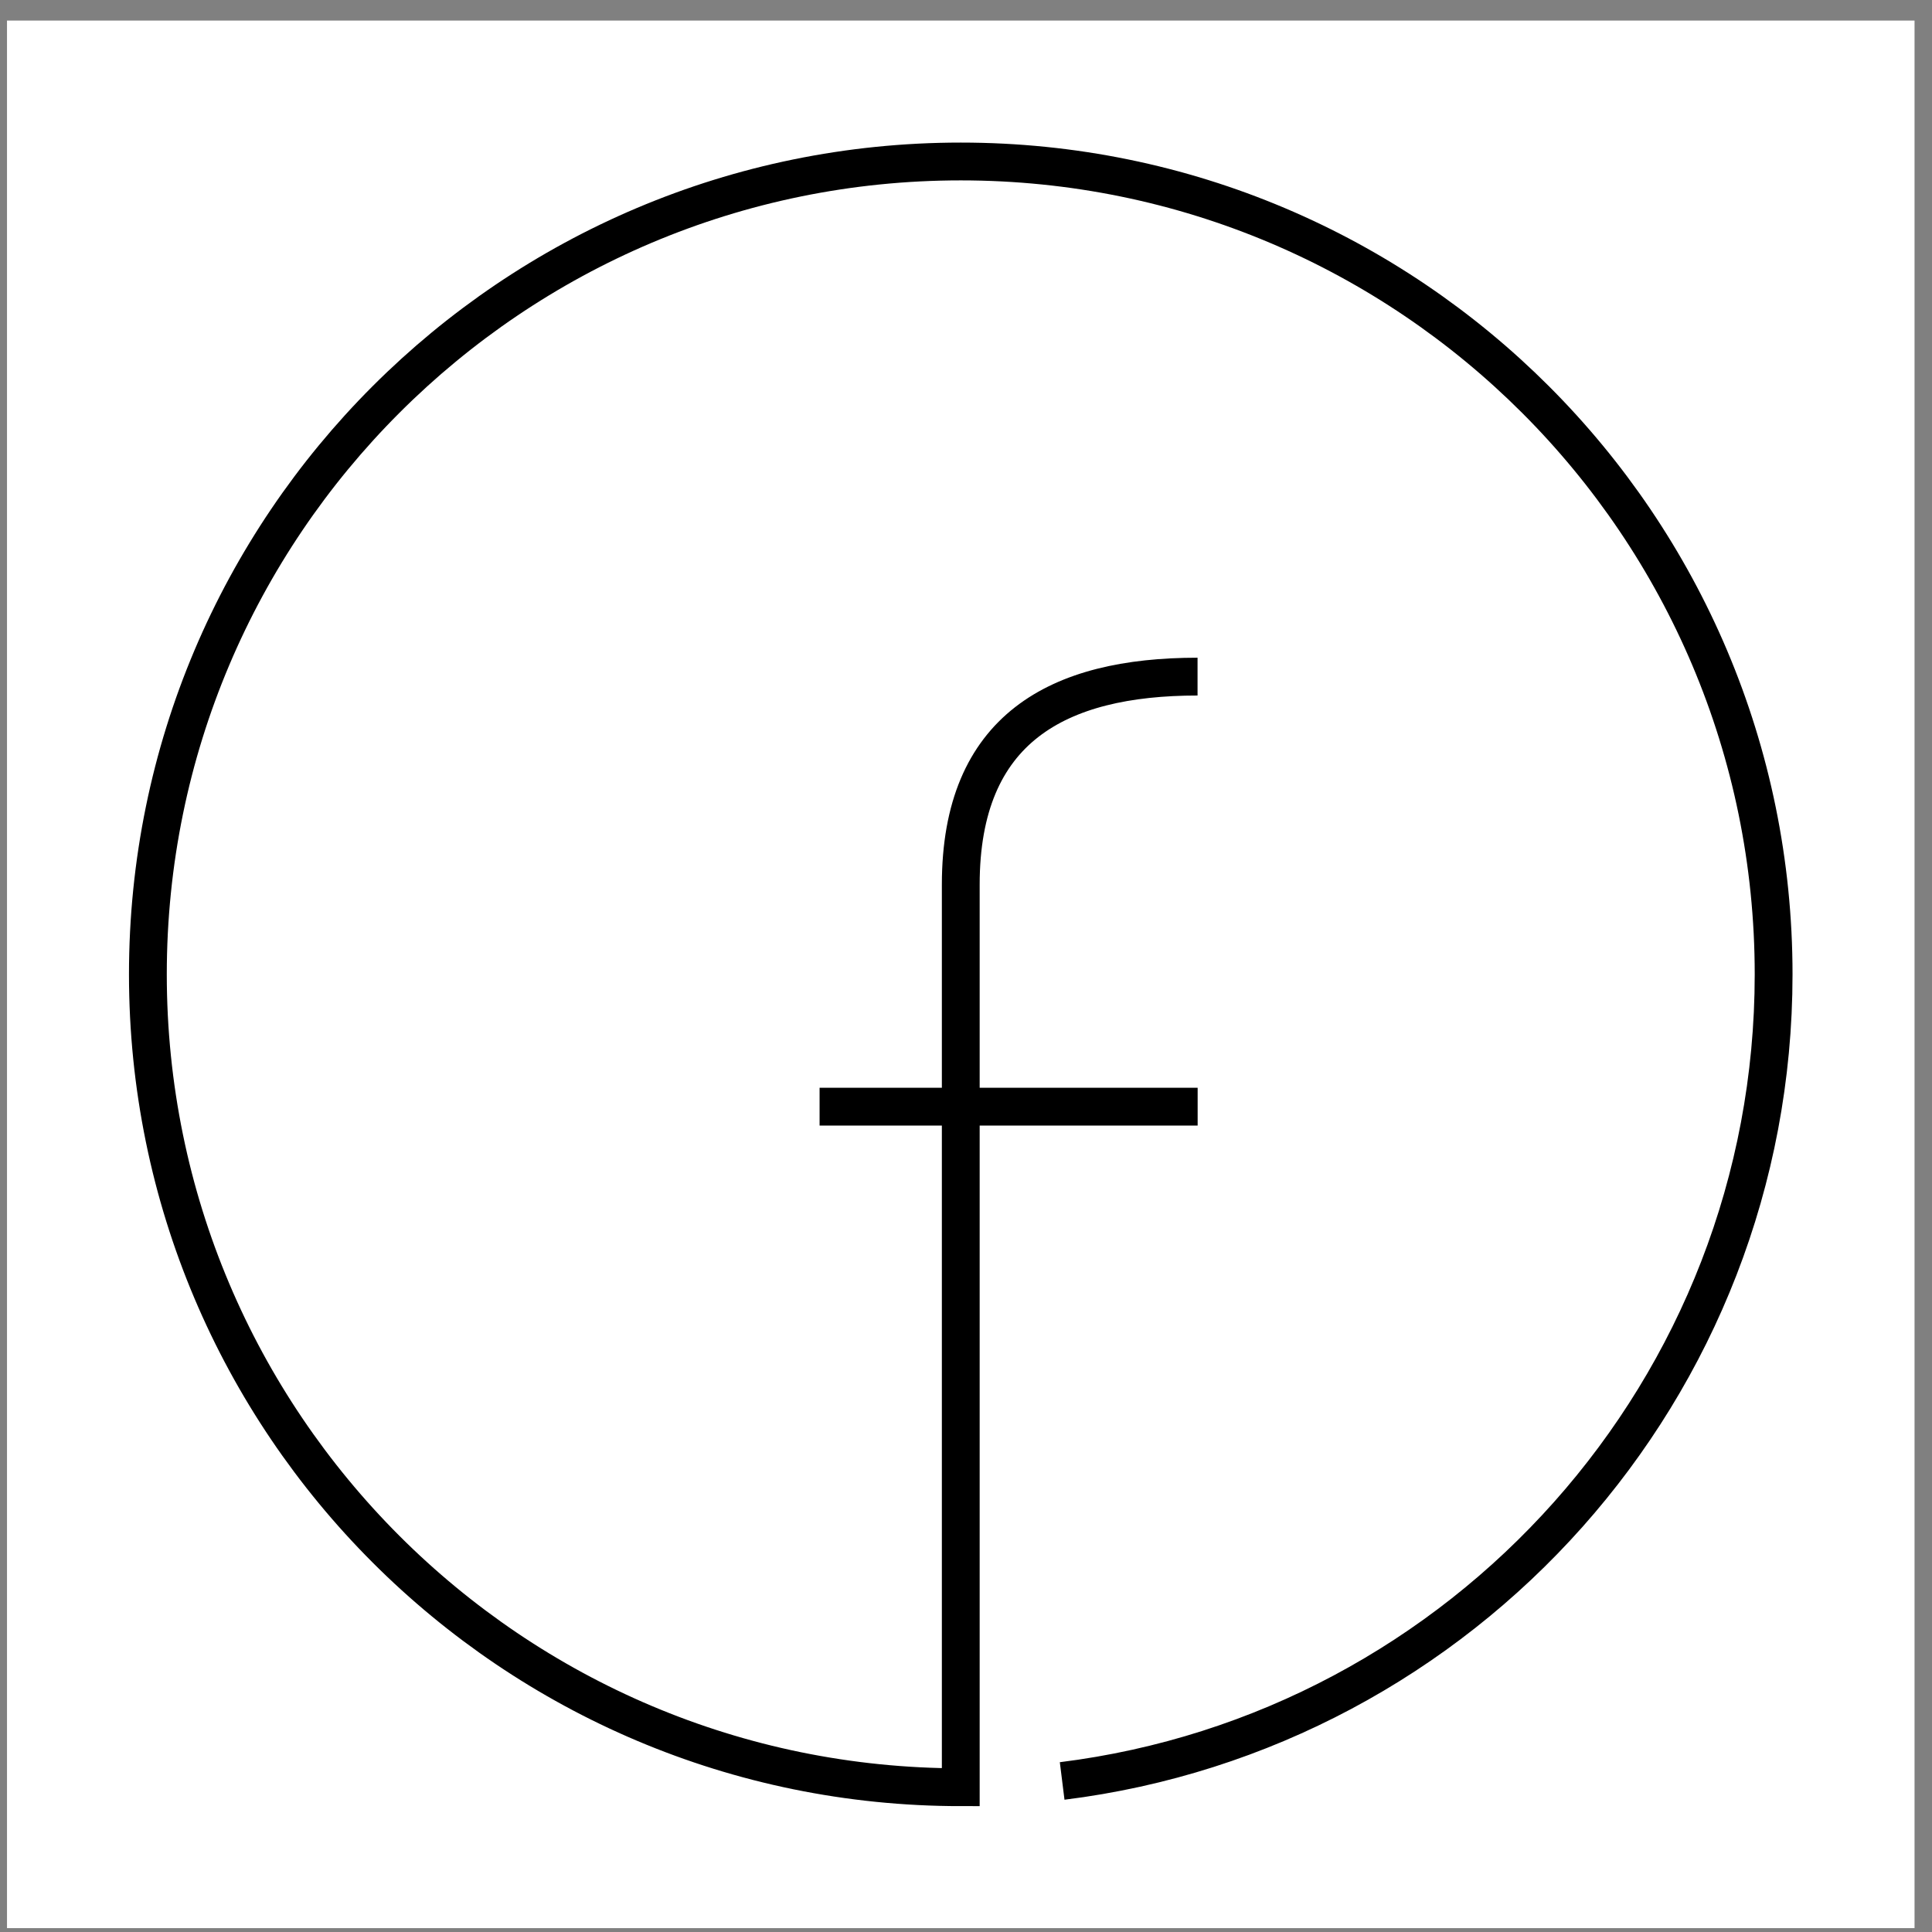
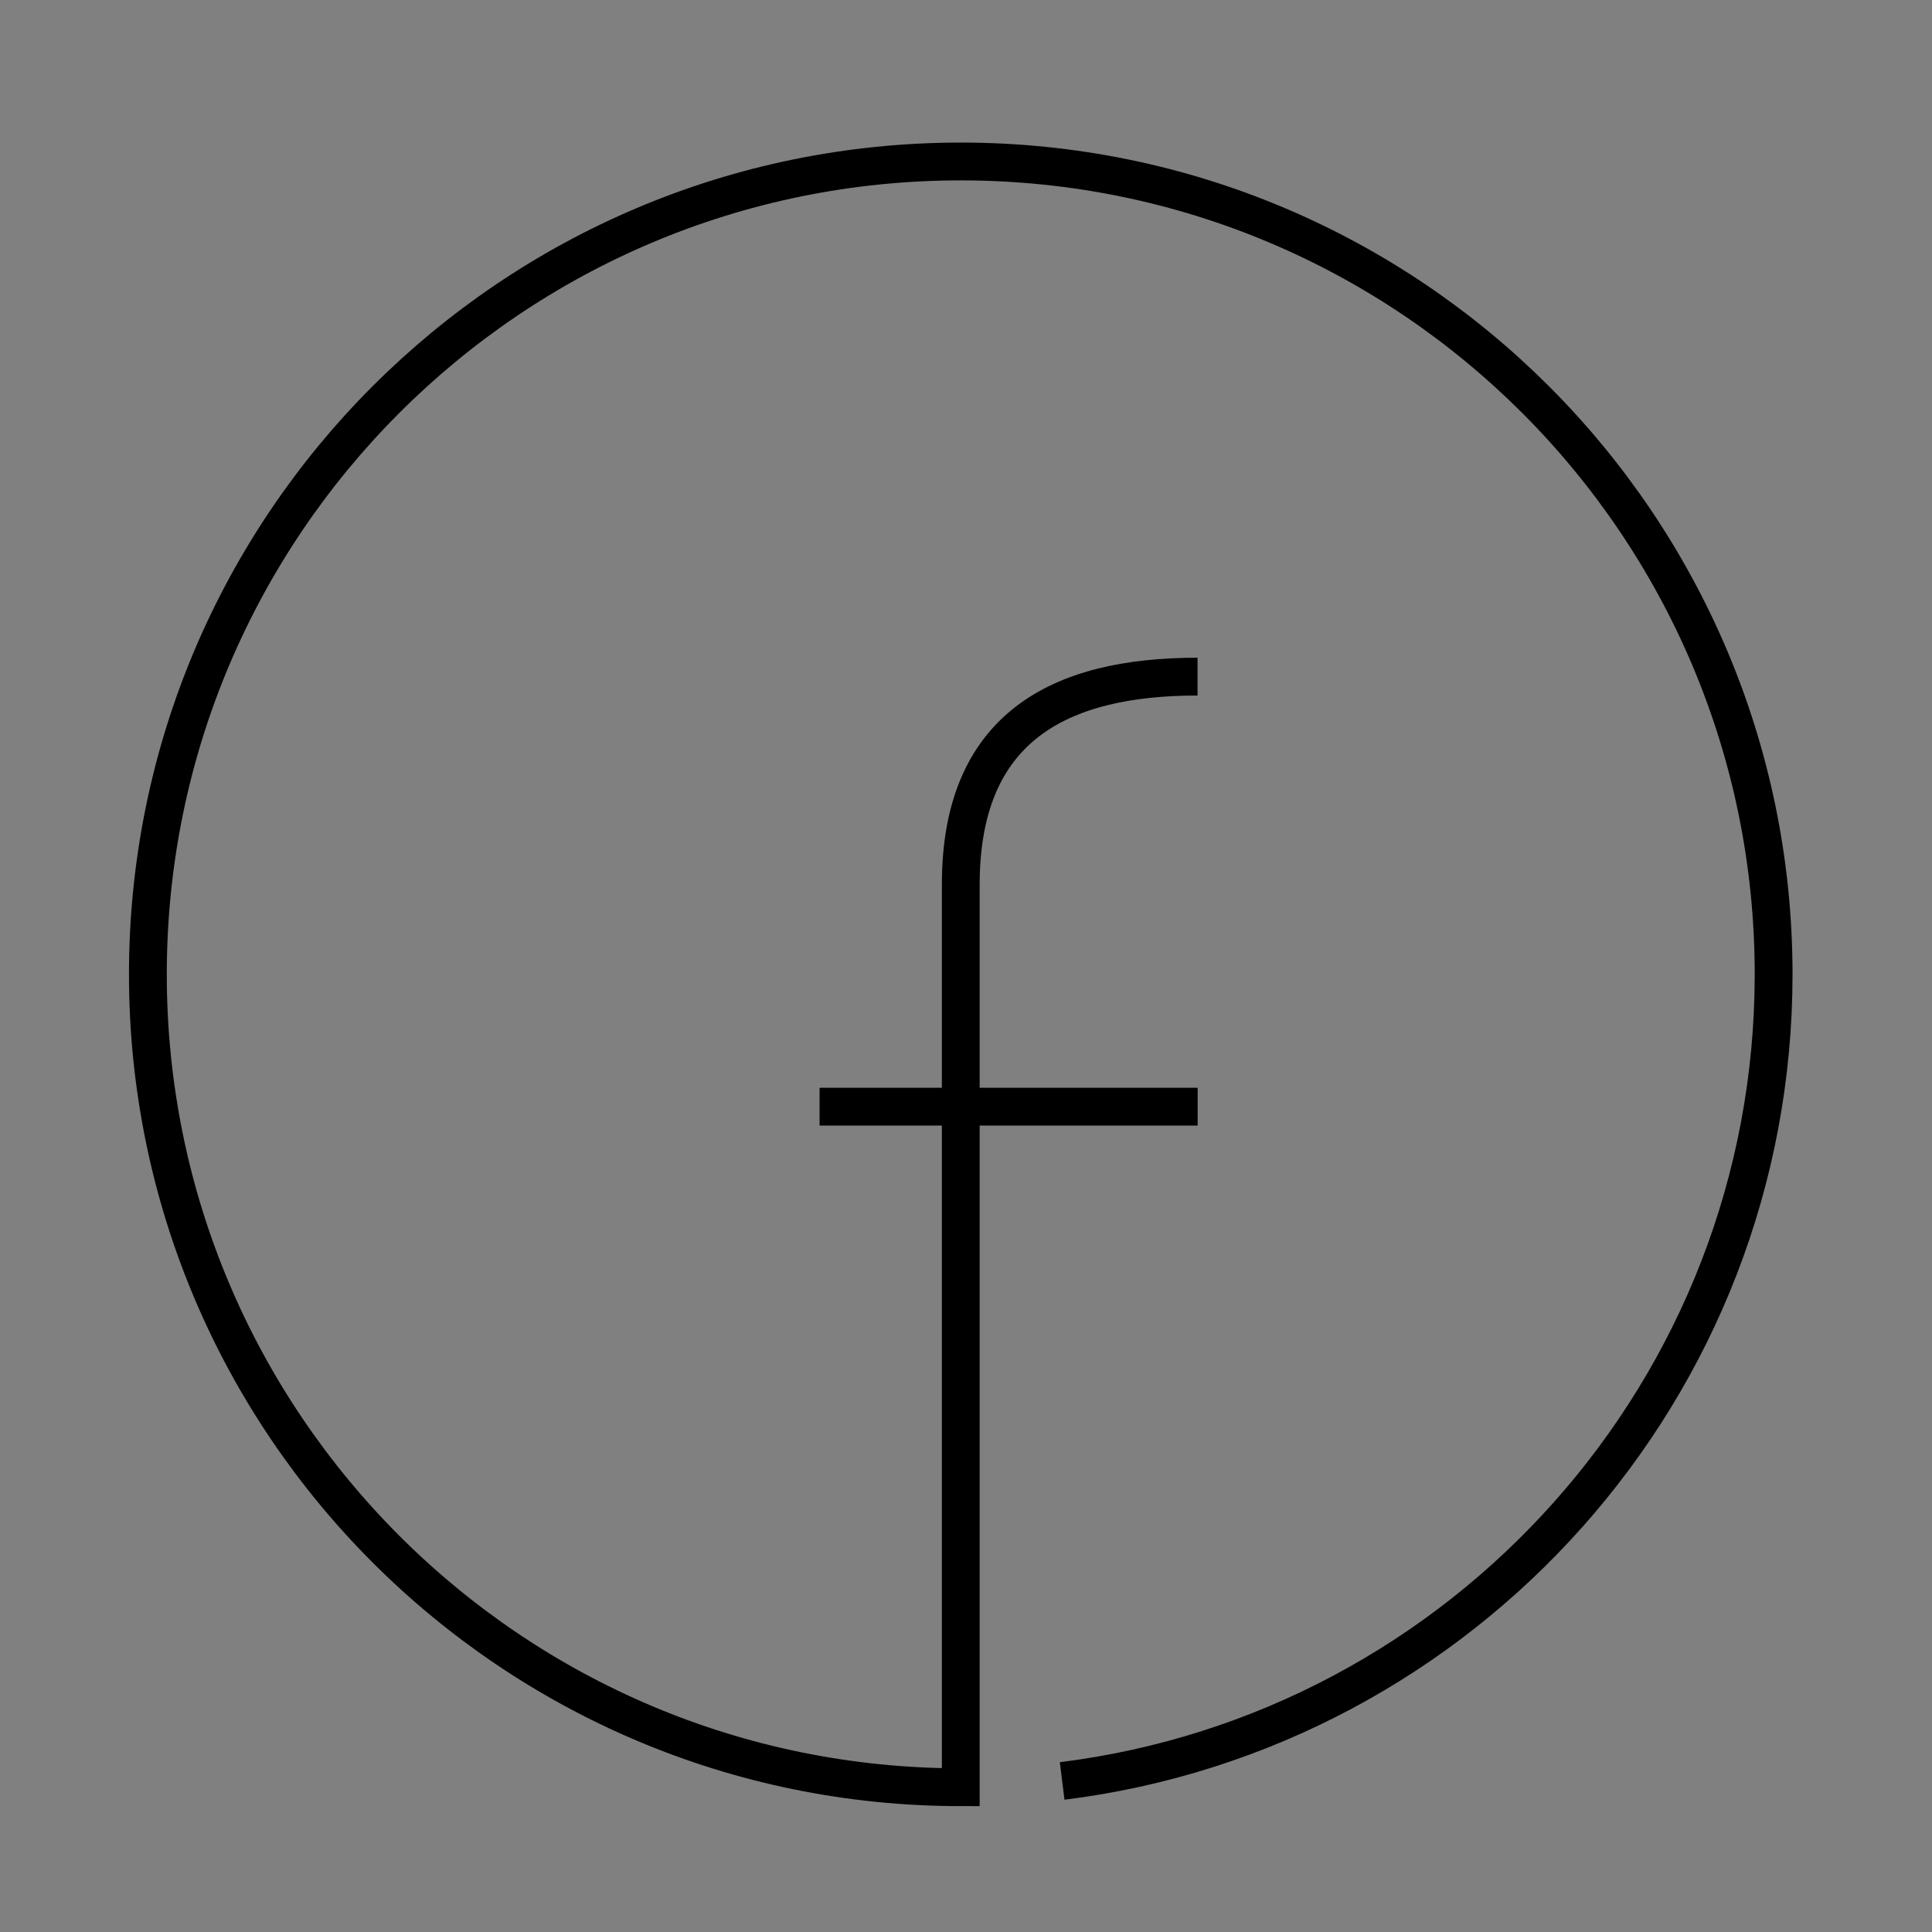
<svg xmlns="http://www.w3.org/2000/svg" width="79" height="79" viewBox="0 0 79 79" fill="none">
  <rect x="0" y="0" width="79" height="79" fill="#808080" stroke="none" />
-   <rect width="78" height="78" transform="translate(0.286 0.841)" fill="white" />
  <path d="M43.432 72.824C59.833 70.783 72.524 56.794 72.524 39.841C72.524 21.484 57.643 6.603 39.286 6.603C20.929 6.603 6.047 21.484 6.047 39.841C6.047 58.199 20.929 73.08 39.286 73.08V36.17C39.286 29.792 43.247 27.667 48.968 27.667" stroke="black" stroke-width="1.546" />
  <line x1="33.513" y1="45.252" x2="48.972" y2="45.252" stroke="black" stroke-width="1.546" />
</svg>